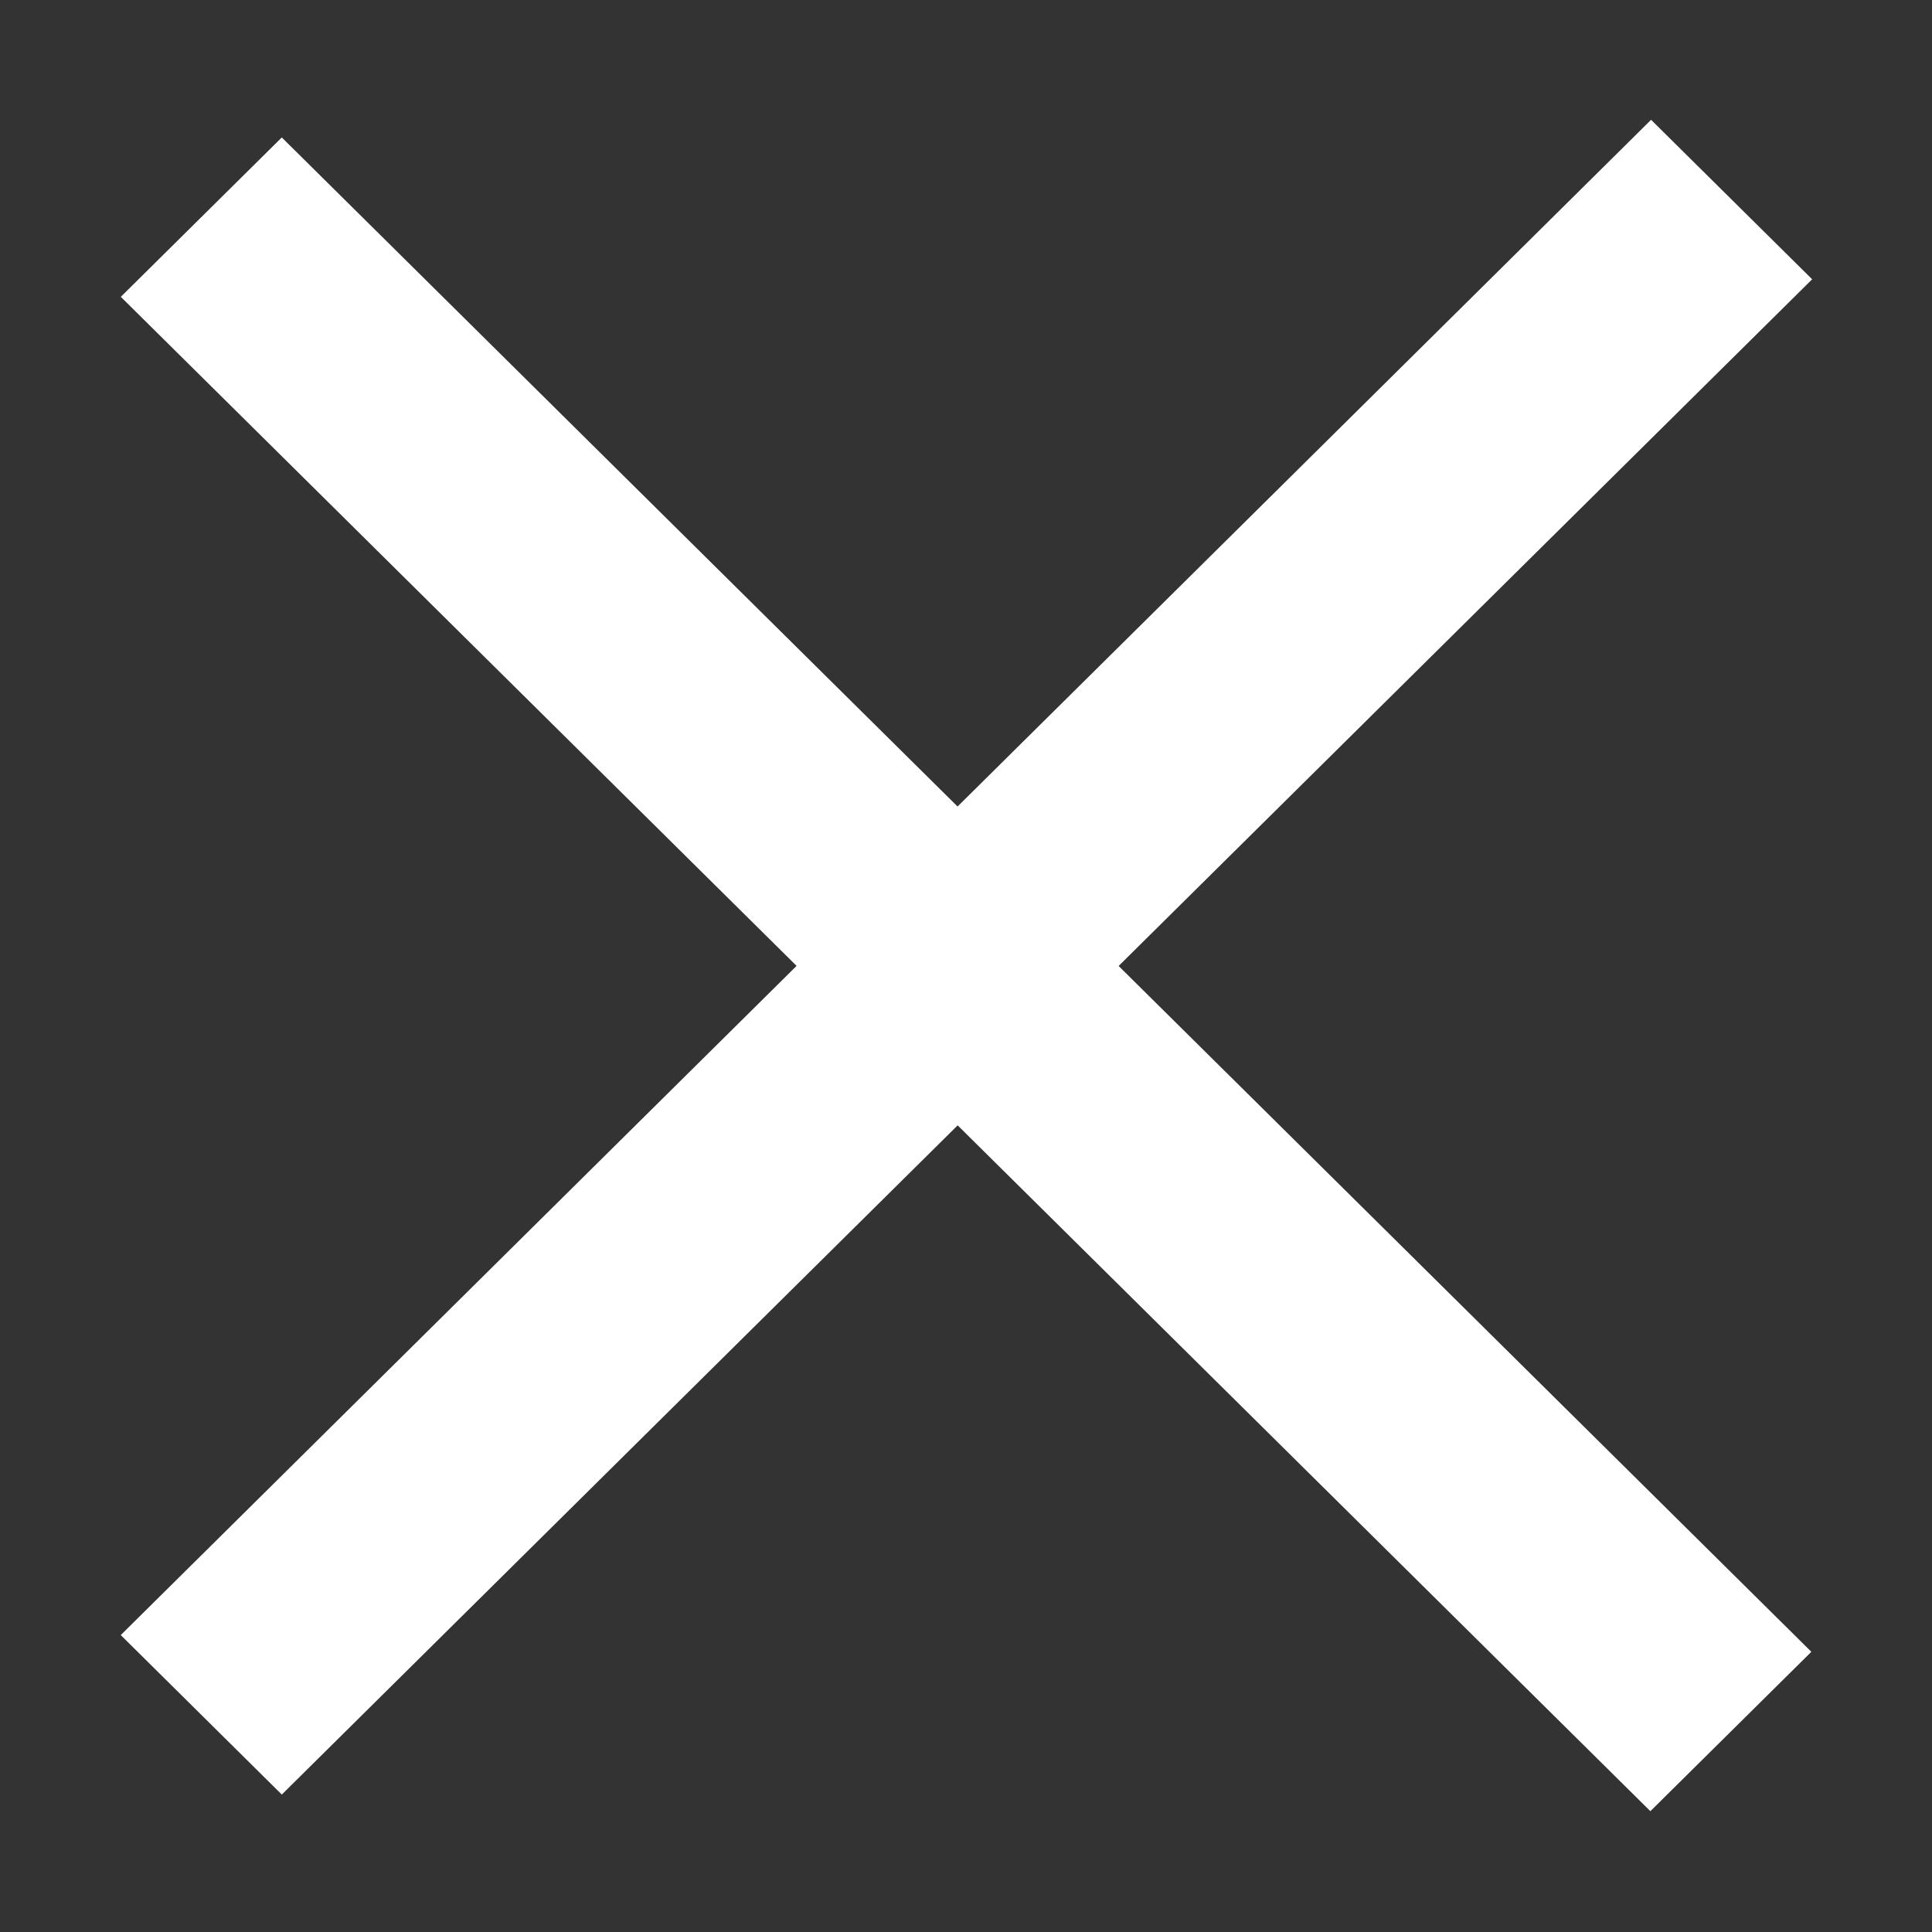
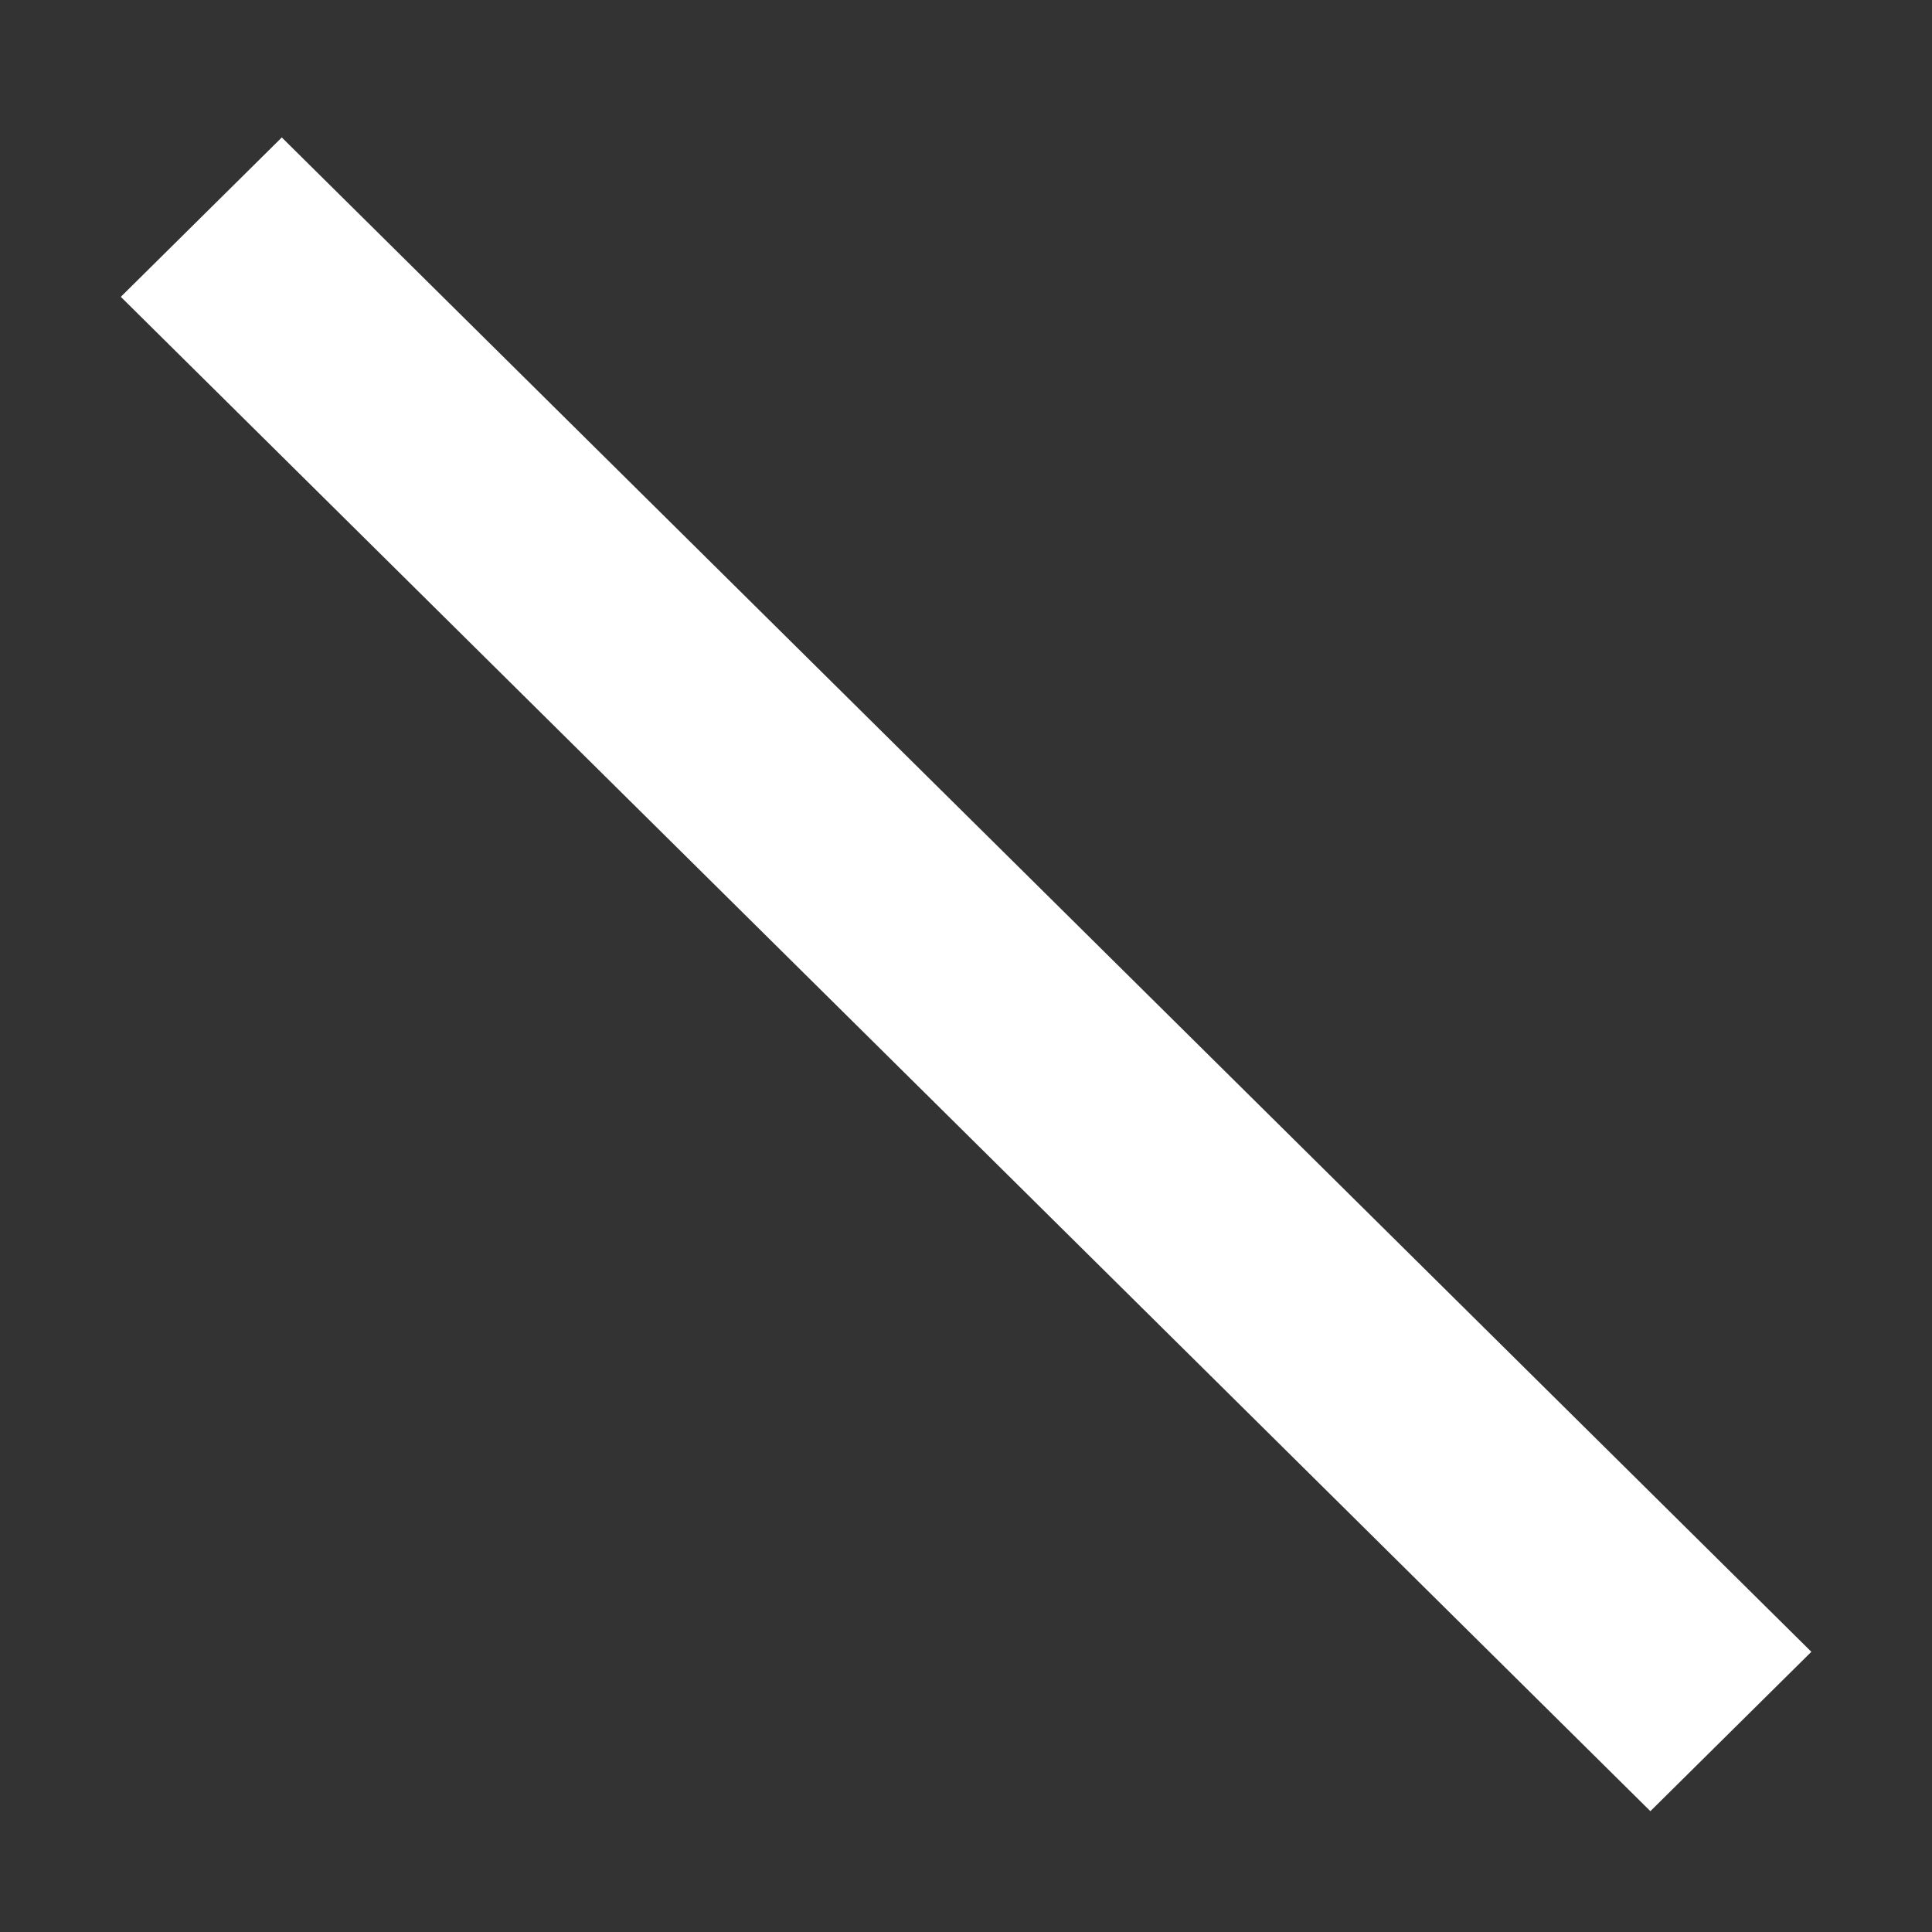
<svg xmlns="http://www.w3.org/2000/svg" width="16" height="16" fill="none" viewBox="0 0 16 16">
  <rect x="0" y="0" width="16" height="16" fill="#333333" stroke="none" />
  <path fill="#fff" d="M0 0H17.825V1.876H0z" transform="scale(1.005 .995) rotate(45 -.22 3.375)" />
-   <path fill="#fff" d="M0 0H17.825V1.876H0z" transform="matrix(.711 -.704 .711 .704 1 13.541)" />
</svg>